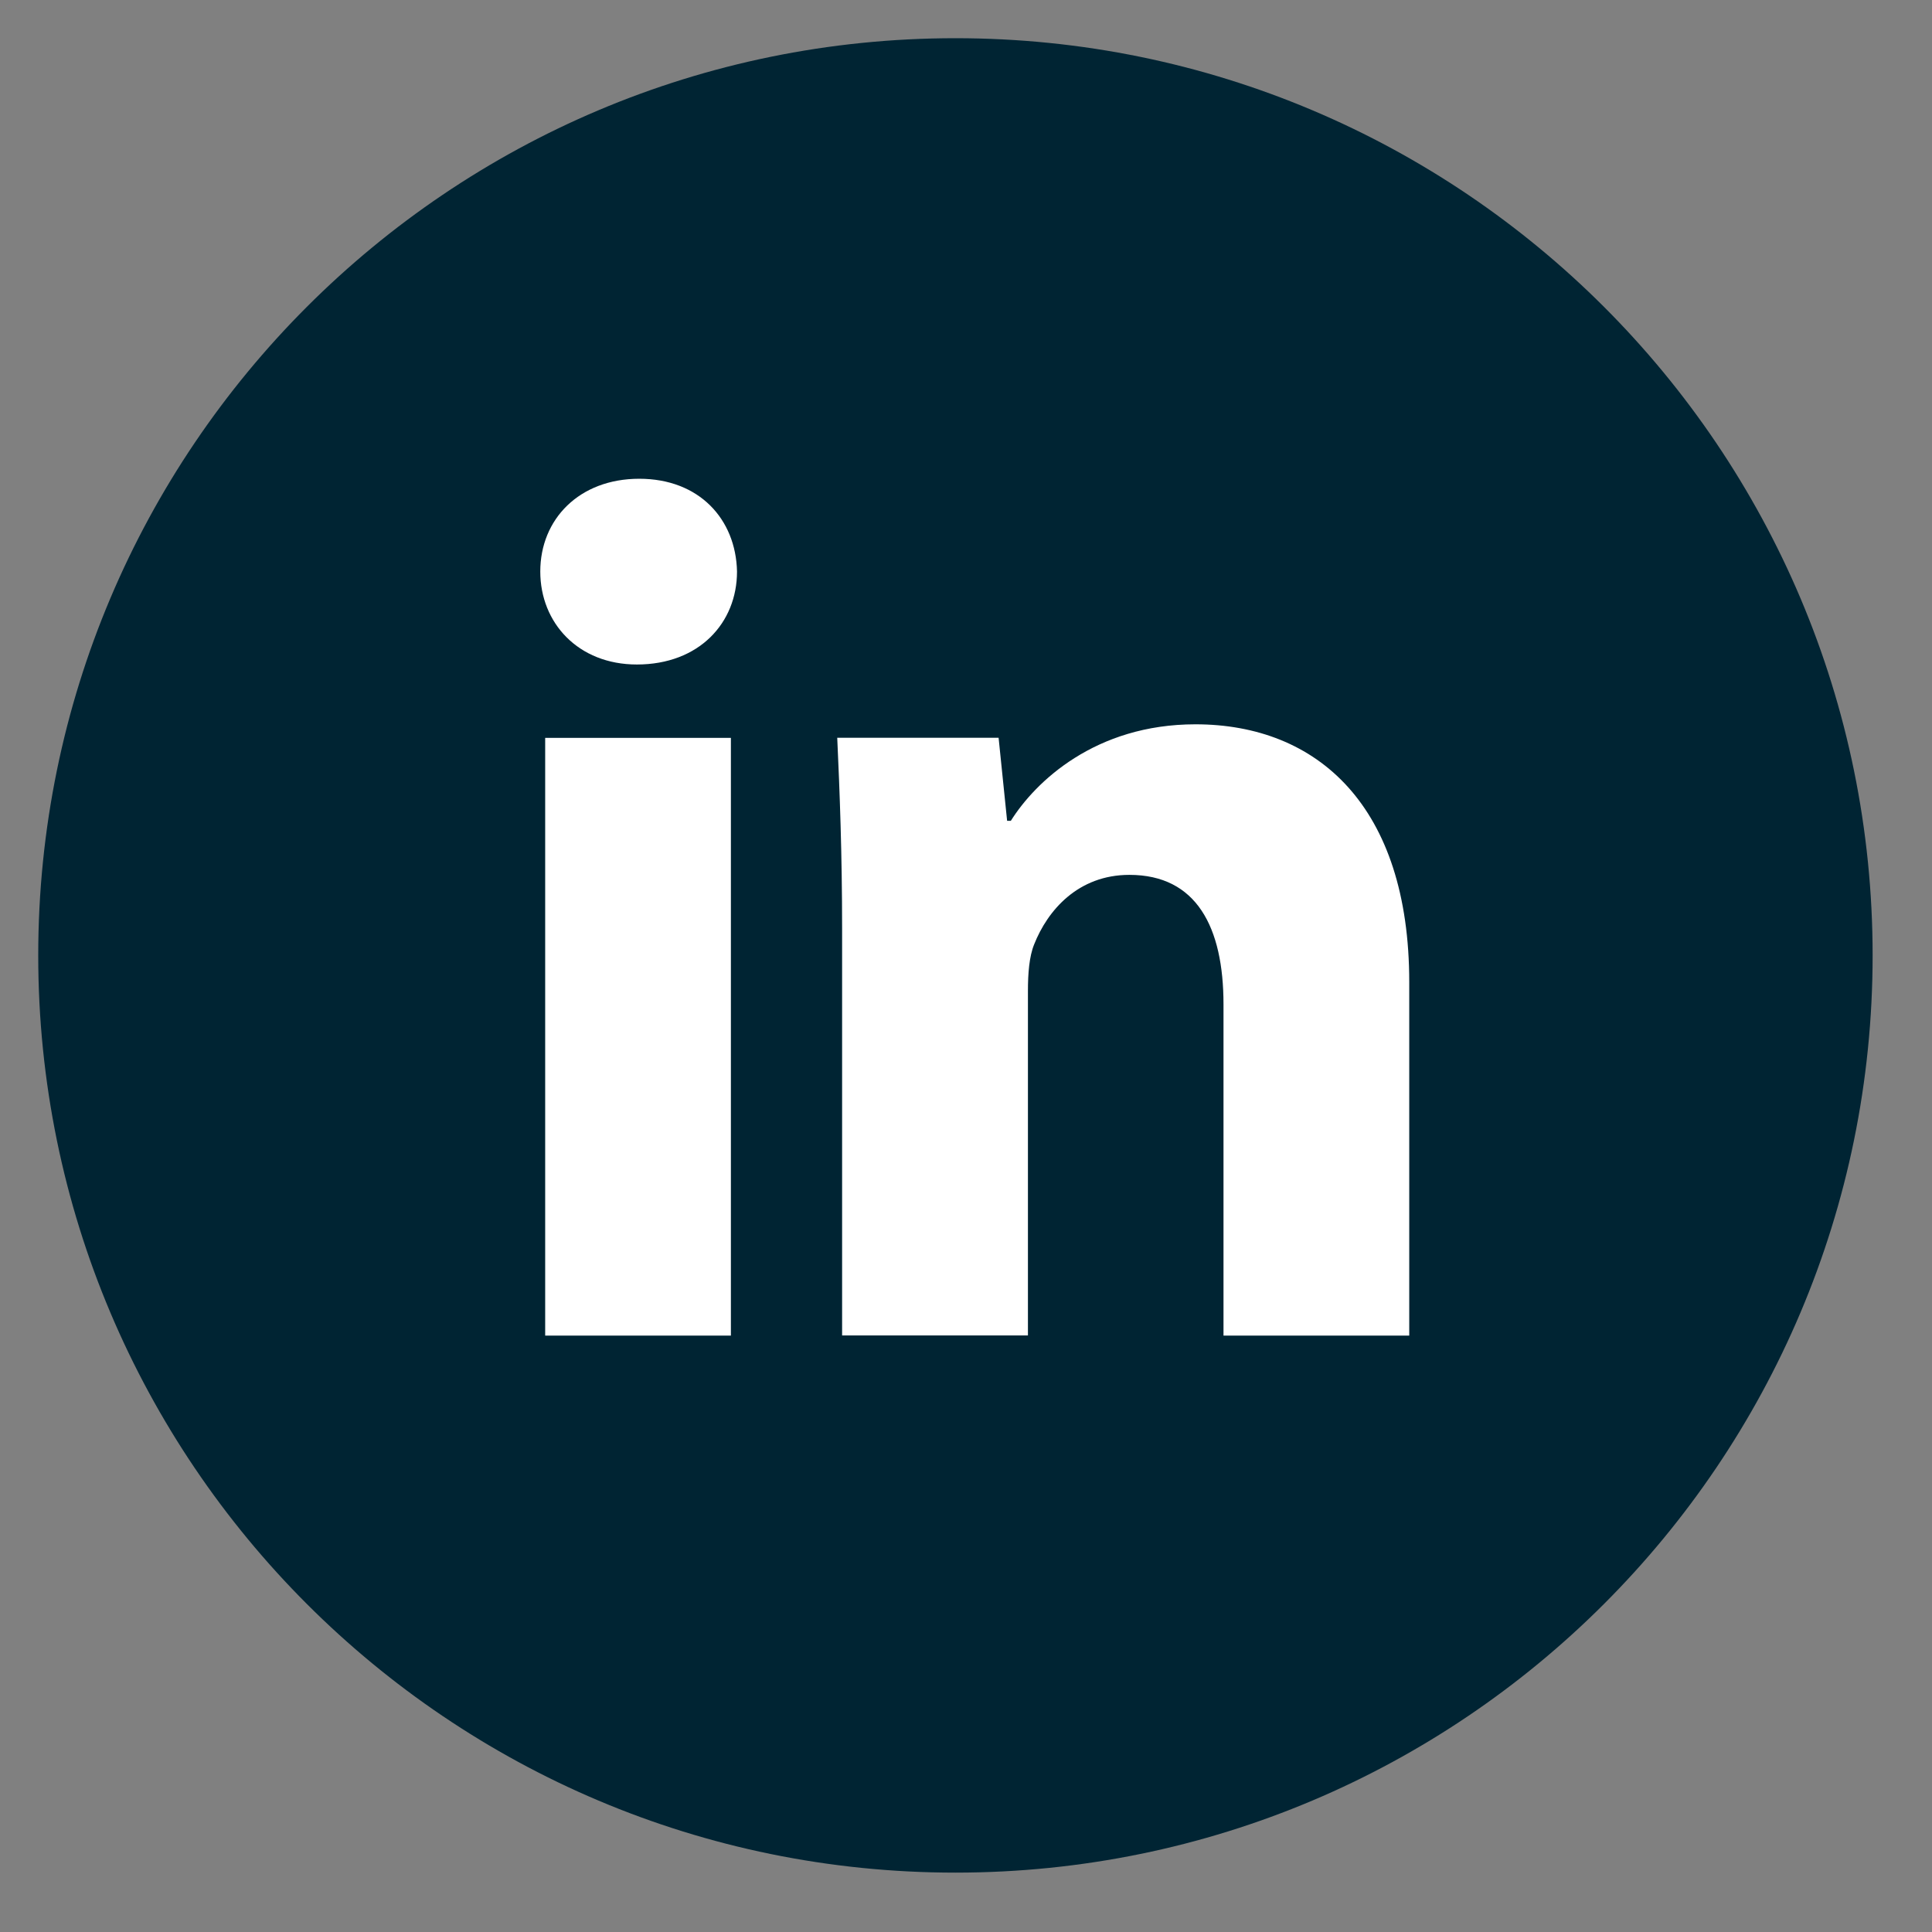
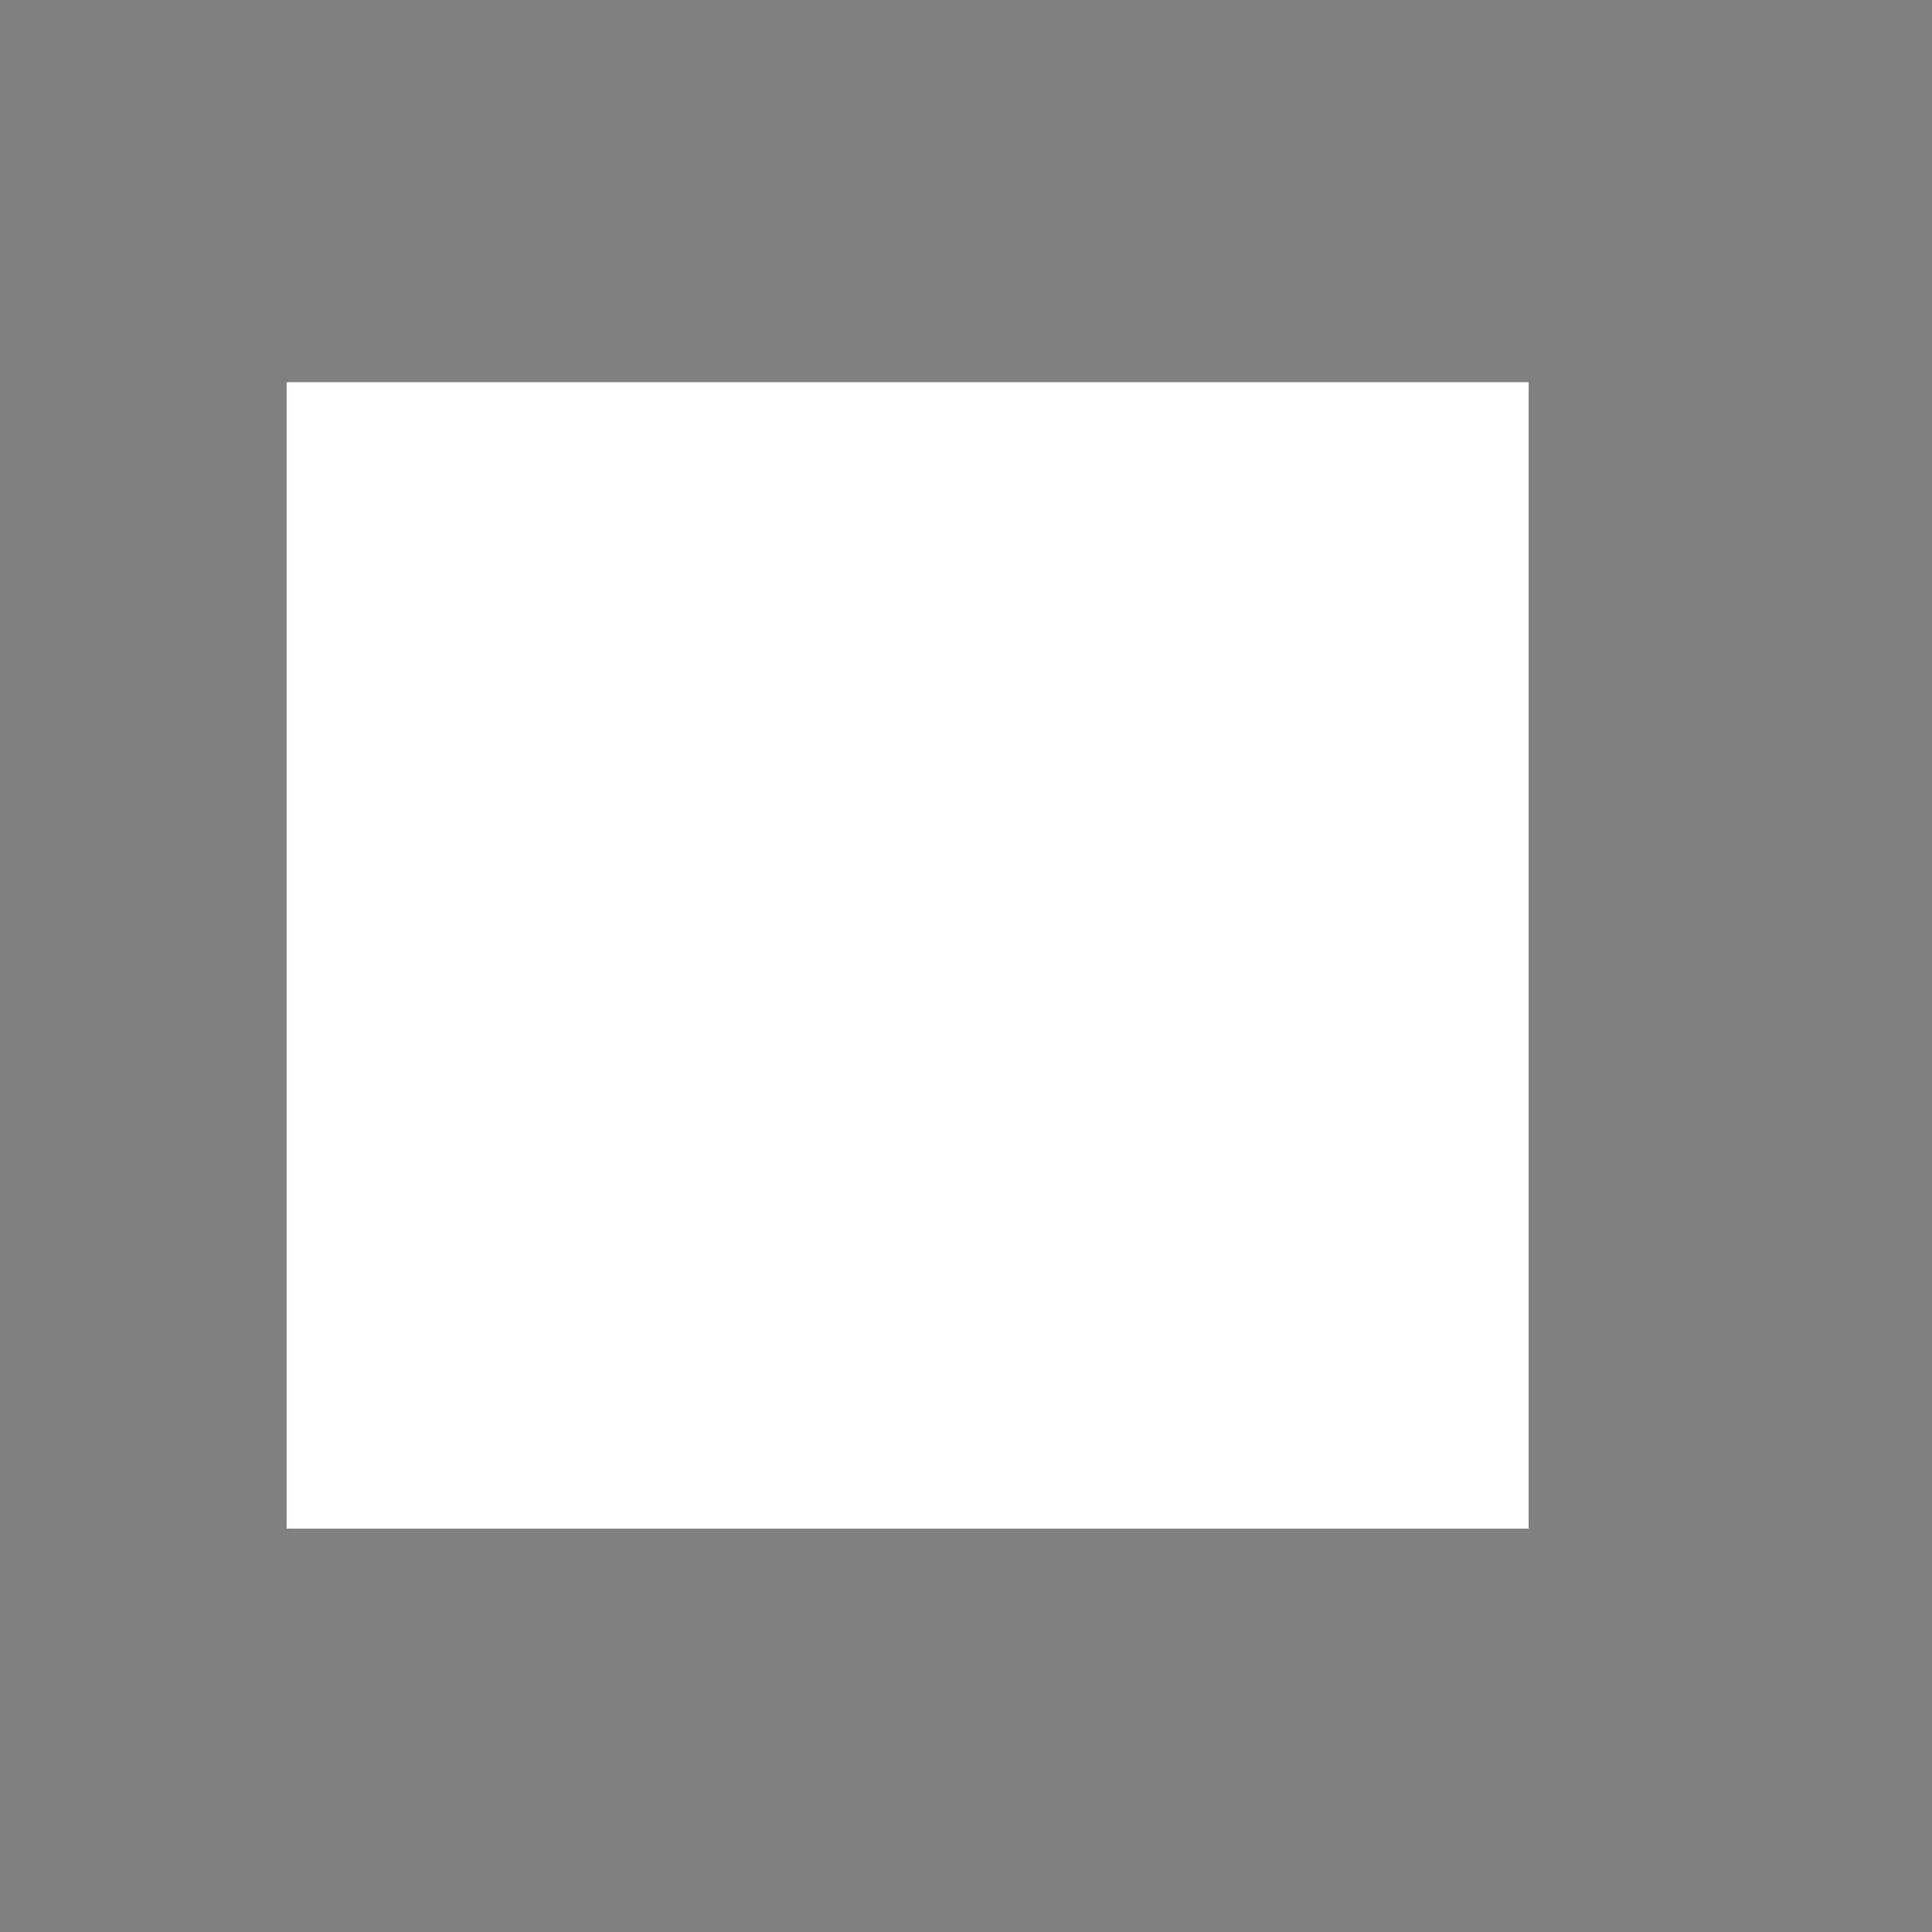
<svg xmlns="http://www.w3.org/2000/svg" width="71" height="71" viewBox="0 0 71 71" fill="none">
  <rect x="0" y="0" width="71" height="71" fill="#808080" stroke="none" />
  <rect x="10.533" y="14.044" width="45.644" height="42.133" fill="white" />
-   <path d="M35.111 1.404C16.495 1.404 1.405 16.495 1.405 35.111C1.405 53.727 16.495 68.818 35.111 68.818C53.727 68.818 68.818 53.727 68.818 35.111C68.818 16.495 53.727 1.404 35.111 1.404ZM26.86 49.082H20.035V27.116H26.86V49.082ZM23.405 24.42C21.249 24.42 19.855 22.892 19.855 21.003C19.855 19.076 21.291 17.594 23.493 17.594C25.694 17.594 27.043 19.076 27.085 21.003C27.085 22.892 25.694 24.42 23.405 24.42ZM51.789 49.082H44.963V36.909C44.963 34.075 43.973 32.151 41.505 32.151C39.62 32.151 38.499 33.454 38.004 34.707C37.822 35.153 37.776 35.785 37.776 36.414V49.078H30.947V34.121C30.947 31.379 30.859 29.086 30.768 27.113H36.698L37.011 30.164H37.148C38.047 28.731 40.248 26.618 43.931 26.618C48.422 26.618 51.789 29.627 51.789 36.094V49.082Z" fill="#002433" />
</svg>